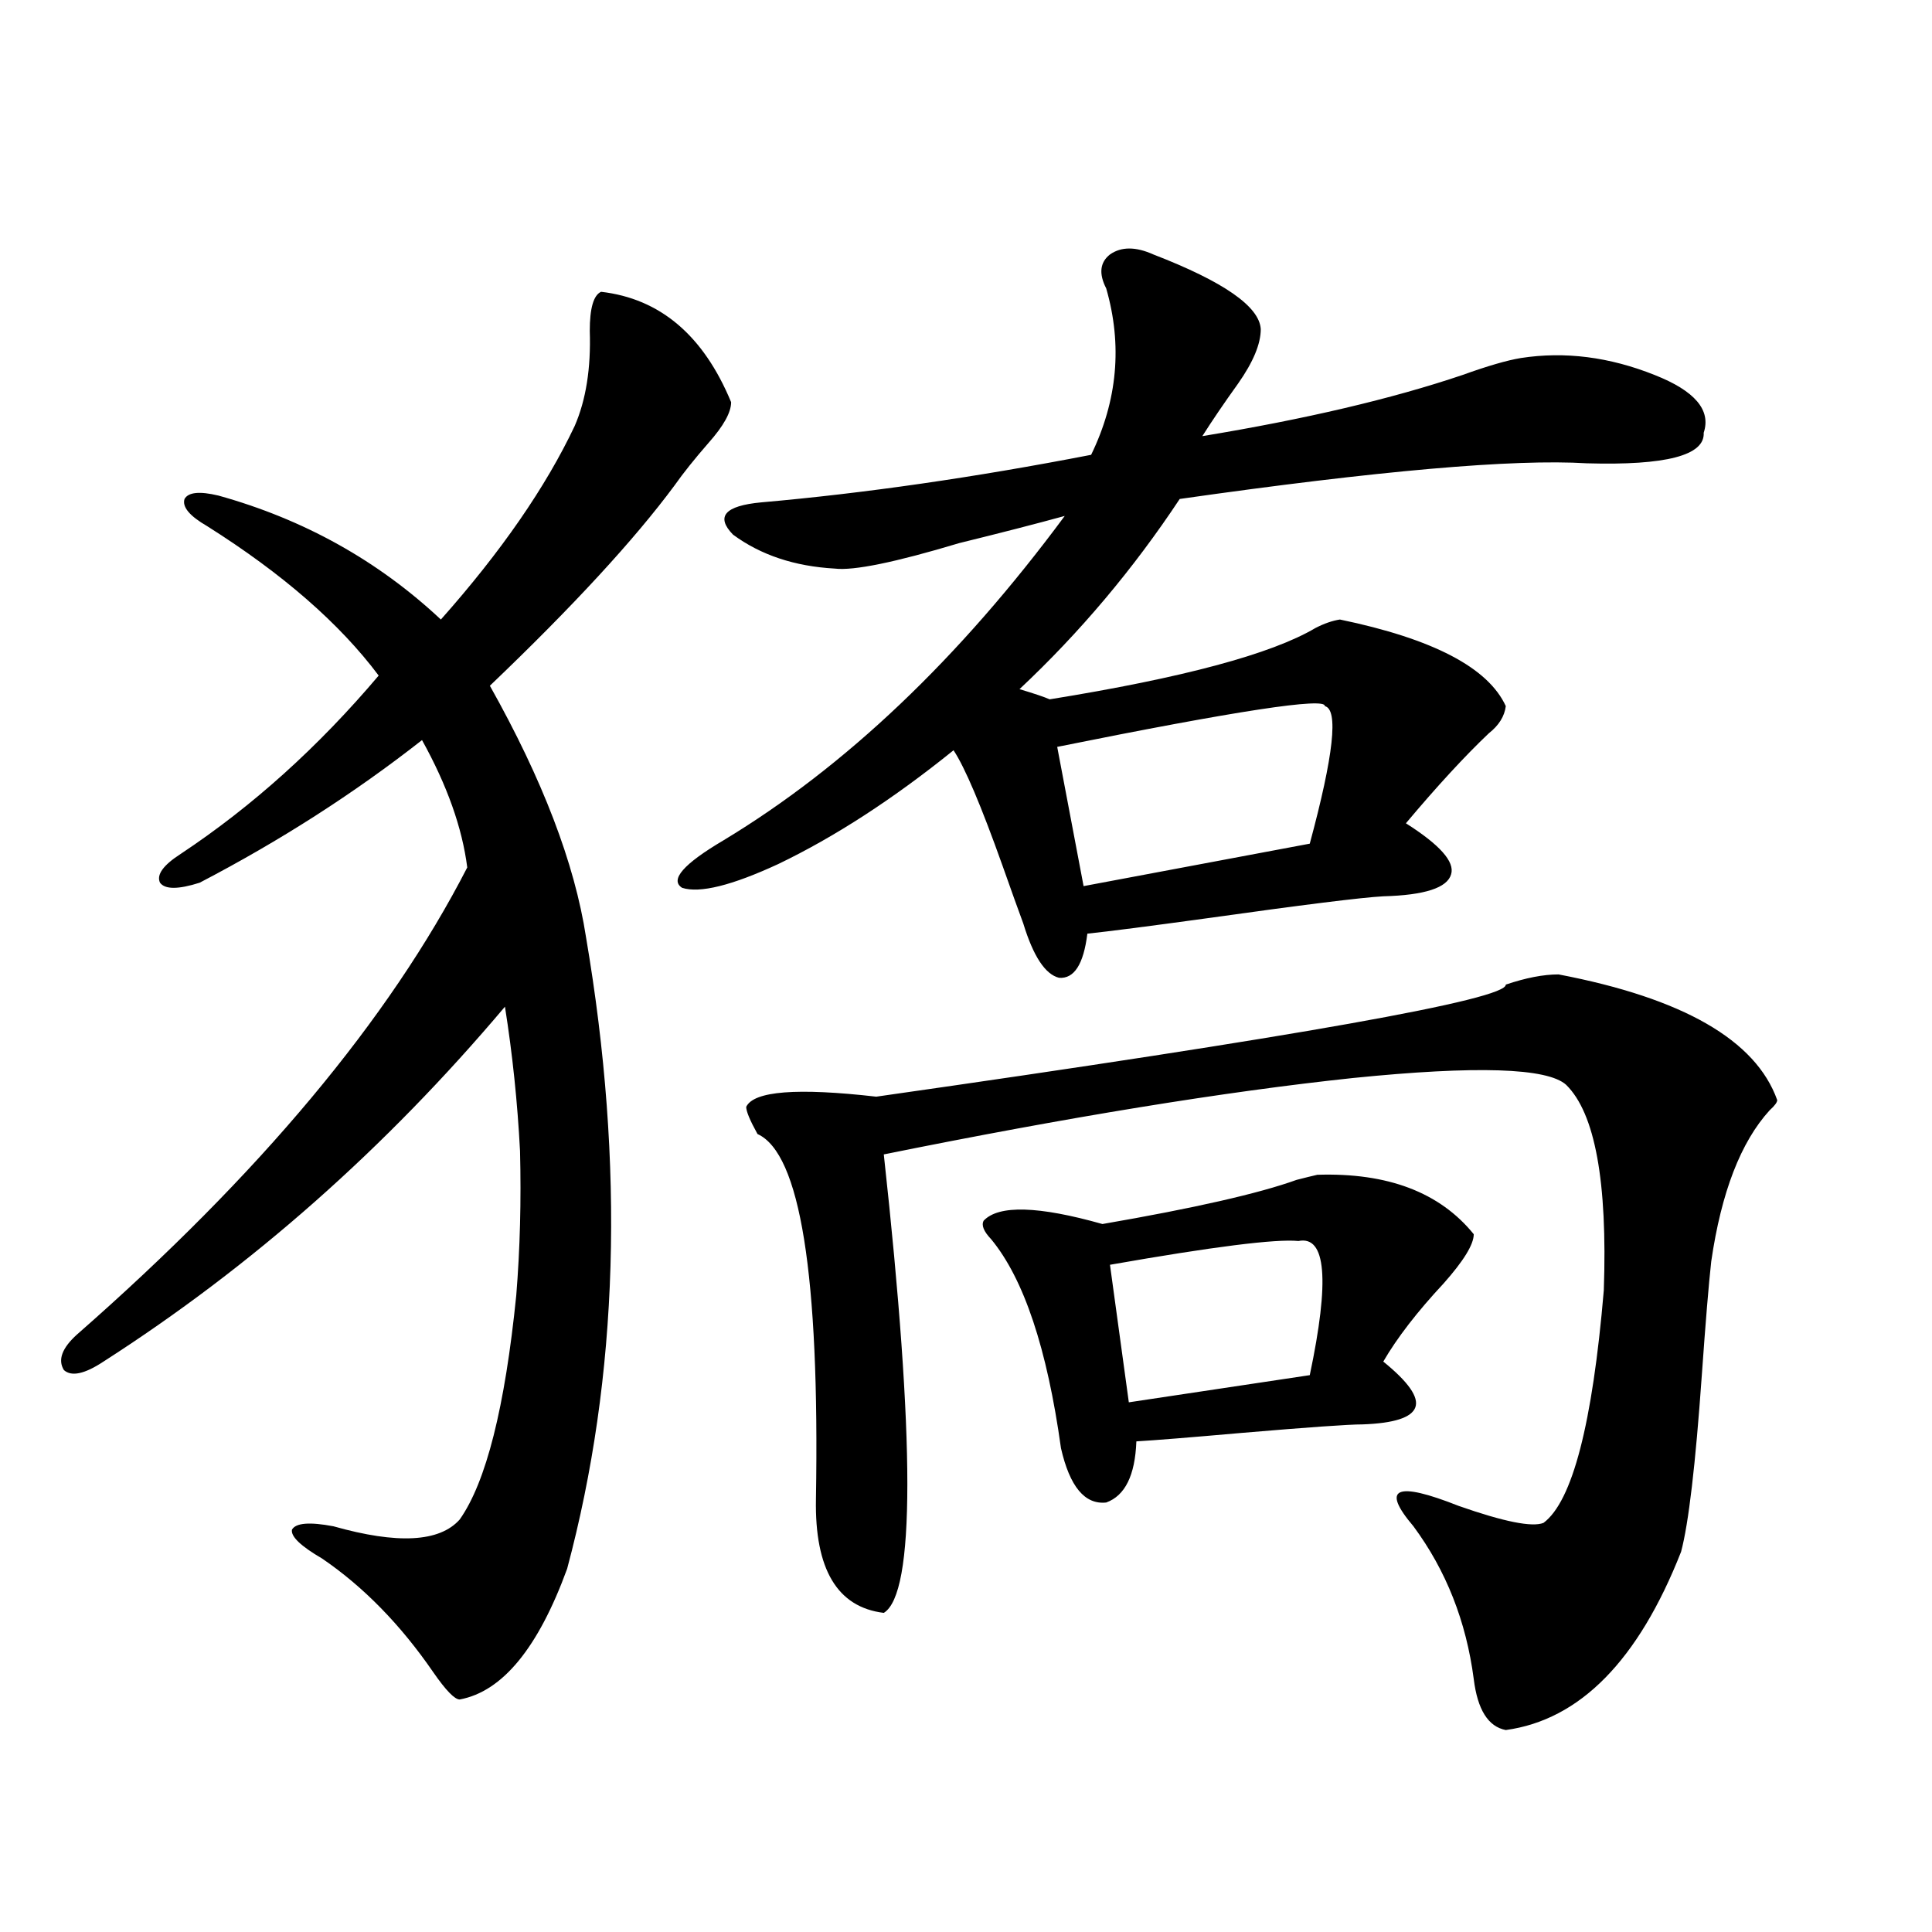
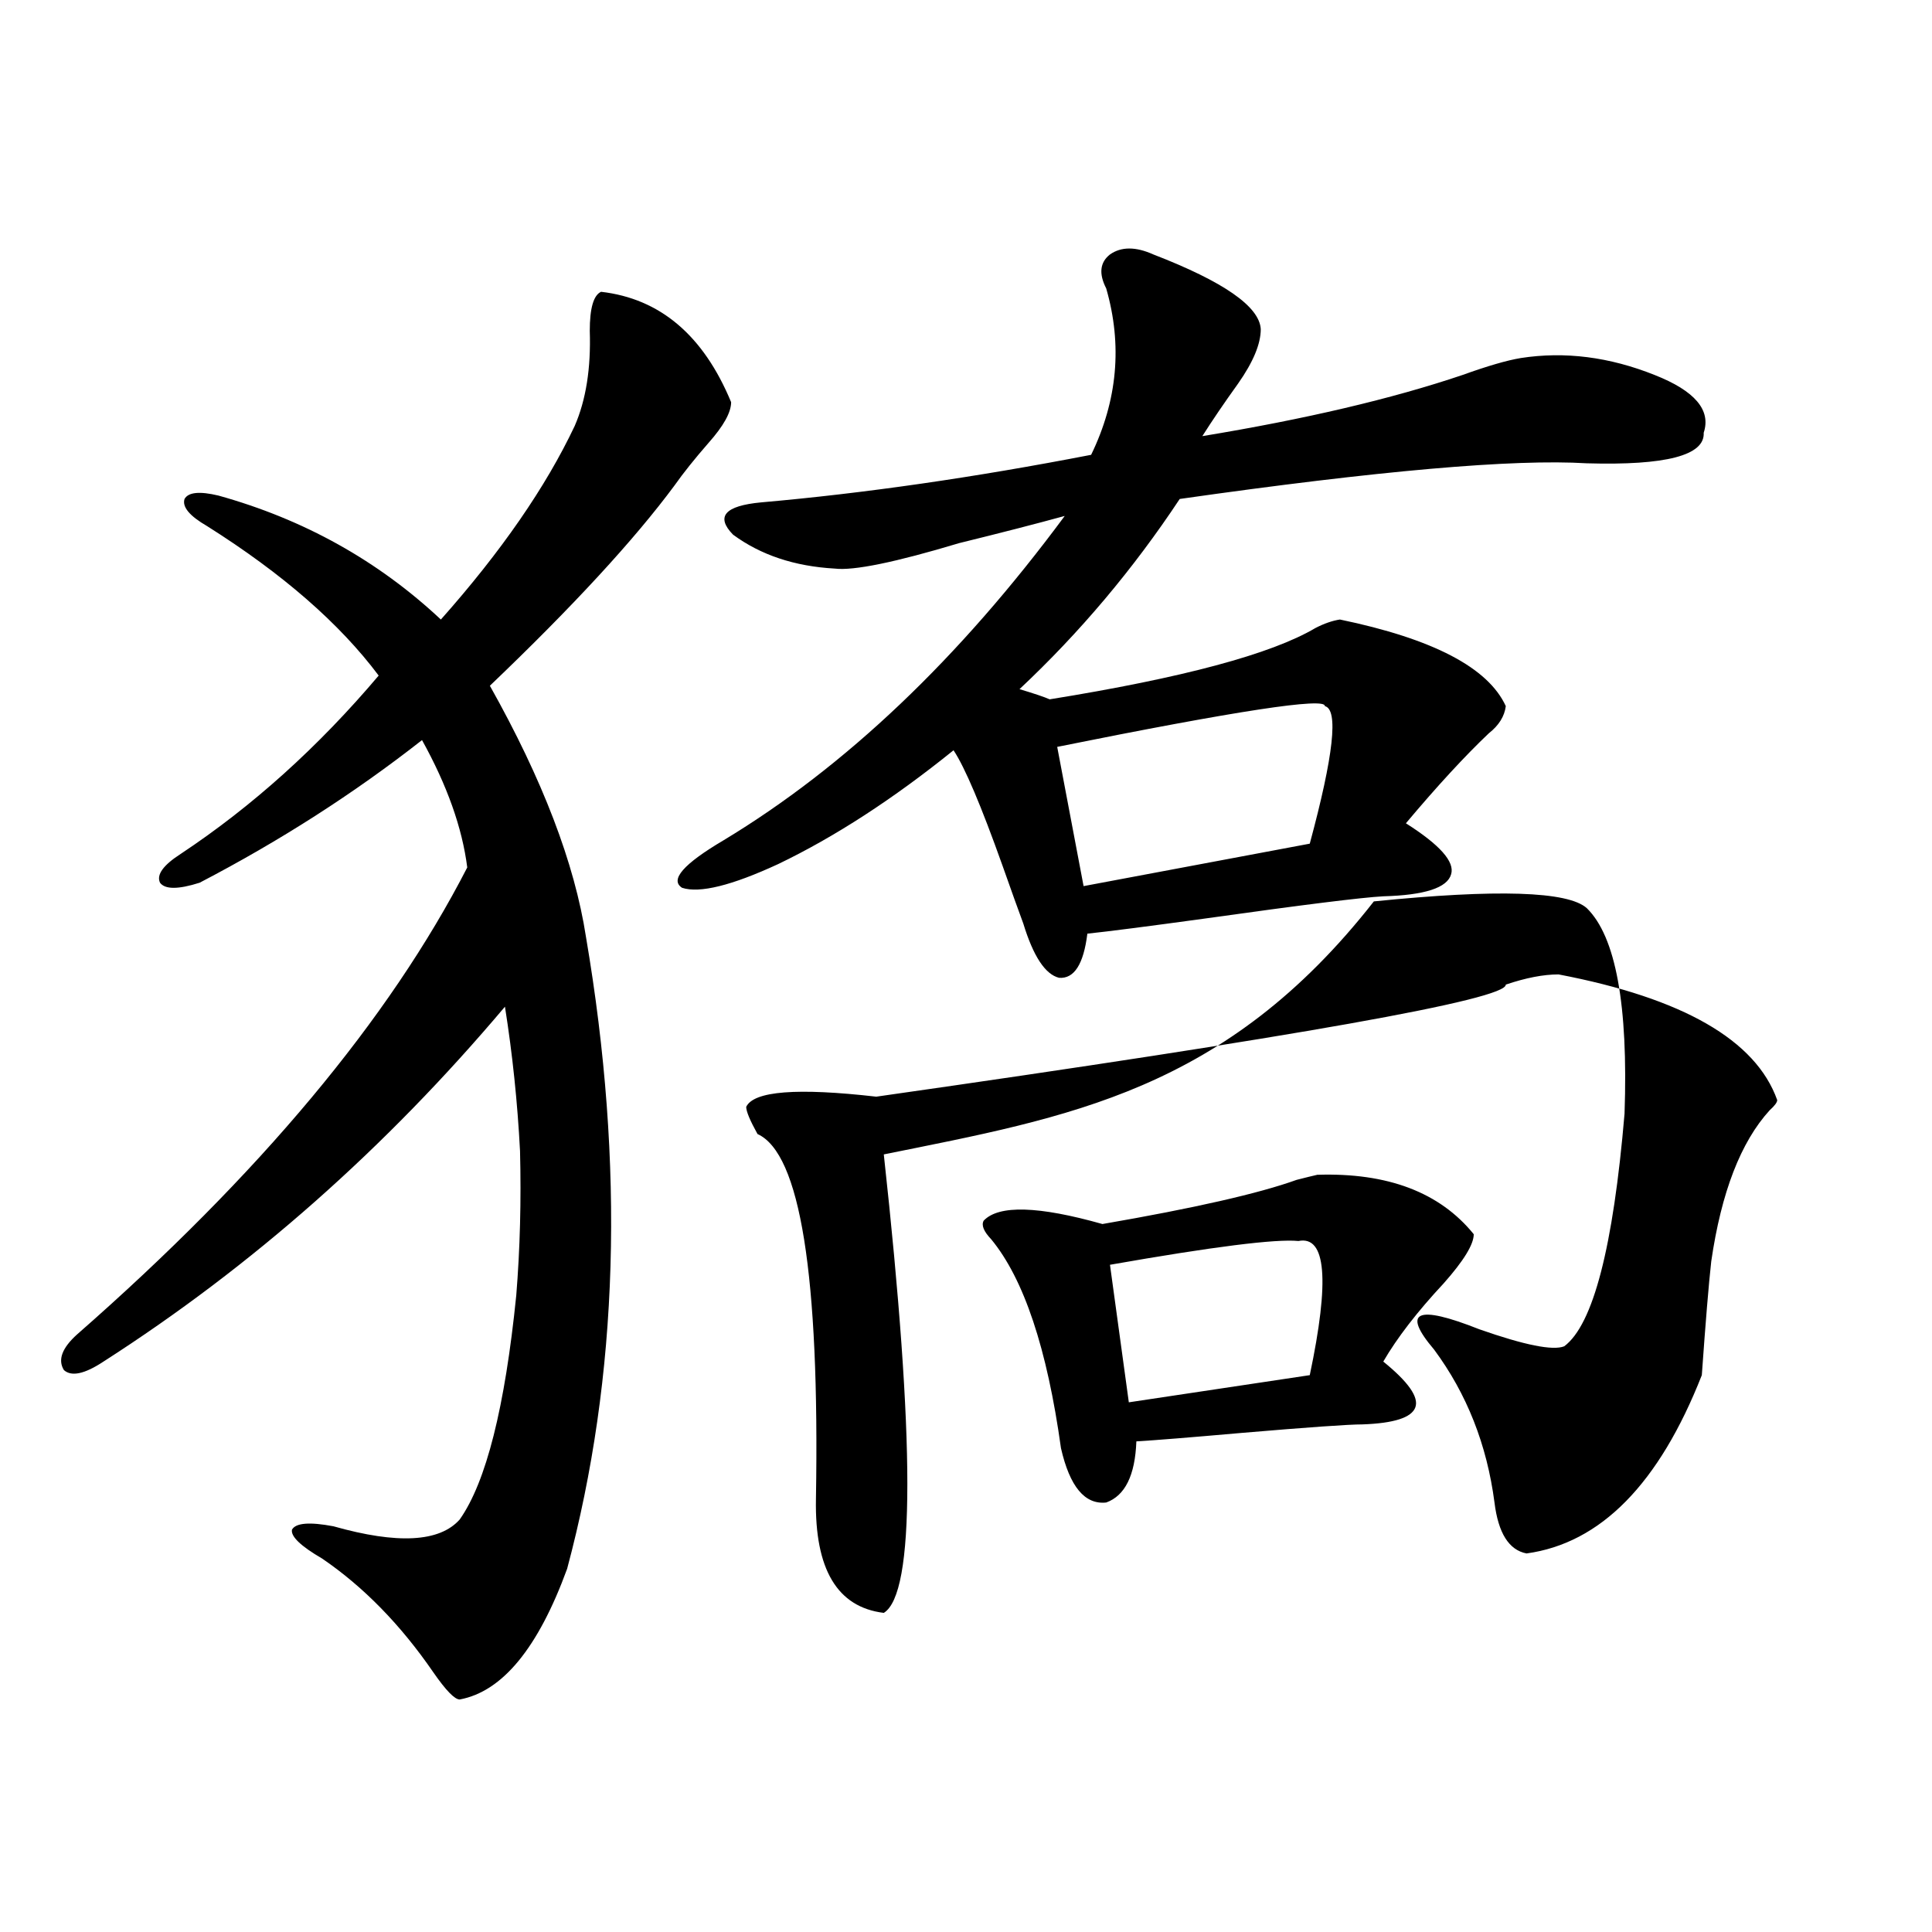
<svg xmlns="http://www.w3.org/2000/svg" version="1.1" id="图层_1" x="0px" y="0px" width="1000px" height="1000px" viewBox="0 0 1000 1000" enable-background="new 0 0 1000 1000" xml:space="preserve">
-   <path d="M311.114,151.035c30.563,3.516,53.002,22.563,67.315,57.129c0,5.273-3.902,12.305-11.707,21.094  c-7.164,8.212-13.018,15.532-17.561,21.973c-20.822,28.125-52.682,62.704-95.607,103.711  c27.316,48.642,43.901,91.997,49.755,130.078c20.152,118.364,16.905,227.349-9.756,326.953  c-14.969,41.007-33.505,63.569-55.608,67.676c-2.606,0-7.164-4.696-13.658-14.063c-16.92-24.609-36.097-44.247-57.56-58.887  c-11.066-6.44-16.265-11.426-15.609-14.941c1.951-3.516,9.101-4.093,21.463-1.758c33.17,9.38,54.953,8.212,65.364-3.516  c13.658-19.336,23.414-58.008,29.268-116.016c1.951-24.019,2.592-48.917,1.951-74.707c-1.311-25.187-3.902-50.098-7.805-74.707  c-61.797,73.251-131.063,134.473-207.8,183.691c-9.756,6.454-16.585,7.91-20.487,4.395c-3.262-5.273-0.976-11.426,6.829-18.457  c94.297-82.617,161.612-163.175,201.946-241.699c-2.606-20.503-10.411-42.476-23.414-65.918  c-35.121,27.548-73.504,52.157-115.119,73.828c-11.066,3.516-17.896,3.516-20.487,0c-1.951-4.093,1.616-9.077,10.731-14.941  c37.072-24.609,71.218-55.371,102.437-92.285c-20.167-26.944-49.755-52.734-88.778-77.344c-9.115-5.273-13.018-9.956-11.707-14.063  c1.951-3.516,7.805-4.093,17.561-1.758c44.222,12.305,82.59,33.7,115.119,64.16c31.219-35.156,54.298-68.555,69.267-100.195  c5.854-13.472,8.445-29.883,7.805-49.219C305.261,159.536,307.212,152.793,311.114,151.035z M693.544,320.664  c48.124,9.97,76.736,24.911,85.852,44.824c-0.655,5.273-3.582,9.97-8.78,14.063c-12.362,11.728-26.676,27.246-42.926,46.582  c17.561,11.138,25.365,19.927,23.414,26.367c-1.951,7.031-13.658,10.849-35.121,11.426c-11.066,0.591-41.63,4.395-91.705,11.426  c-29.923,4.106-50.41,6.743-61.462,7.91c-1.951,15.82-6.829,23.442-14.634,22.852c-7.164-1.758-13.338-11.124-18.536-28.125  c-2.606-7.031-6.188-16.987-10.731-29.883c-11.066-31.05-19.512-50.977-25.365-59.766c-31.219,25.2-61.462,44.824-90.729,58.887  c-24.069,11.138-40.654,15.243-49.755,12.305c-6.509-4.093,0.641-12.305,21.463-24.609  c63.078-38.081,121.948-94.043,176.581-167.871c-14.969,4.106-33.17,8.789-54.633,14.063c-33.17,9.97-54.633,14.364-64.389,13.184  c-20.822-1.167-38.383-7.031-52.682-17.578c-9.115-9.366-4.237-14.941,14.634-16.699c53.322-4.683,110.241-12.882,170.728-24.609  c13.658-28.125,16.25-56.827,7.805-86.133c-3.902-7.608-3.262-13.472,1.951-17.578c5.854-4.093,13.323-4.093,22.438,0  c36.417,14.063,54.953,26.958,55.608,38.672c0,7.622-3.902,17.001-11.707,28.125c-7.164,9.97-13.338,19.048-18.536,27.246  c53.322-8.789,98.199-19.336,134.631-31.641c13.003-4.683,23.079-7.608,30.243-8.789c22.759-3.516,45.853-0.577,69.267,8.789  c20.808,8.212,29.268,18.169,25.365,29.883c0.641,11.728-19.512,17.001-60.486,15.82c-37.728-2.335-107.97,3.817-210.727,18.457  c-24.069,36.337-51.706,69.146-82.925,98.438c7.805,2.349,13.003,4.106,15.609,5.273c68.932-11.124,114.784-23.429,137.558-36.914  C685.404,322.724,689.642,321.255,693.544,320.664z M806.712,504.355c64.389,12.305,102.102,33.989,113.168,65.039  c0,1.181-1.311,2.938-3.902,5.273c-14.969,16.411-25.045,42.489-30.243,78.223c-1.311,11.728-2.927,31.353-4.878,58.887  c-3.262,46.294-6.829,76.767-10.731,91.406c-22.118,56.25-52.361,87.012-90.729,92.285c-9.115-1.758-14.634-10.547-16.585-26.367  c-3.902-29.883-14.313-56.25-31.219-79.102c-16.92-19.913-9.115-23.429,23.414-10.547c23.414,8.212,38.048,11.138,43.901,8.789  c14.954-11.124,25.365-51.265,31.219-120.41c1.951-56.25-4.558-91.694-19.512-106.348c-9.756-8.789-46.508-9.956-110.241-3.516  C634.033,565,553.06,578.184,457.452,597.52c16.25,148.247,16.25,227.335,0,237.305c-24.069-2.938-35.776-22.55-35.121-58.887  c1.951-116.016-8.14-178.995-30.243-188.965c-3.902-7.031-5.854-11.714-5.854-14.063c3.902-8.198,26.341-9.956,67.315-5.273  c217.876-31.05,326.486-50.386,325.846-58.008C789.792,506.113,798.907,504.355,806.712,504.355z M681.837,608.066  c36.417-1.167,63.413,9.091,80.974,30.762c0,5.273-5.213,13.774-15.609,25.488c-13.658,14.653-24.069,28.125-31.219,40.43  c13.003,10.547,18.536,18.457,16.585,23.73s-11.066,8.212-27.316,8.789c-7.164,0-27.972,1.47-62.438,4.395  c-26.676,2.349-44.877,3.817-54.633,4.395c-0.655,17.578-5.854,28.125-15.609,31.641c-11.066,1.181-18.871-8.198-23.414-28.125  c-7.164-51.554-19.191-87.589-36.097-108.105c-3.902-4.093-5.213-7.319-3.902-9.668c7.805-8.198,28.292-7.608,61.462,1.758  c47.469-8.198,80.974-15.82,100.485-22.852C675.648,609.536,679.23,608.657,681.837,608.066z M685.739,365.488  c0.641-4.683-45.532,2.349-138.533,21.094l13.658,72.07l117.07-21.973C690.282,390.977,692.889,367.246,685.739,365.488z   M672.081,642.344c-11.707-1.167-44.236,2.938-97.559,12.305l9.756,71.191l93.656-14.063  C688.331,662.559,686.38,639.419,672.081,642.344z" />
+   <path d="M311.114,151.035c30.563,3.516,53.002,22.563,67.315,57.129c0,5.273-3.902,12.305-11.707,21.094  c-7.164,8.212-13.018,15.532-17.561,21.973c-20.822,28.125-52.682,62.704-95.607,103.711  c27.316,48.642,43.901,91.997,49.755,130.078c20.152,118.364,16.905,227.349-9.756,326.953  c-14.969,41.007-33.505,63.569-55.608,67.676c-2.606,0-7.164-4.696-13.658-14.063c-16.92-24.609-36.097-44.247-57.56-58.887  c-11.066-6.44-16.265-11.426-15.609-14.941c1.951-3.516,9.101-4.093,21.463-1.758c33.17,9.38,54.953,8.212,65.364-3.516  c13.658-19.336,23.414-58.008,29.268-116.016c1.951-24.019,2.592-48.917,1.951-74.707c-1.311-25.187-3.902-50.098-7.805-74.707  c-61.797,73.251-131.063,134.473-207.8,183.691c-9.756,6.454-16.585,7.91-20.487,4.395c-3.262-5.273-0.976-11.426,6.829-18.457  c94.297-82.617,161.612-163.175,201.946-241.699c-2.606-20.503-10.411-42.476-23.414-65.918  c-35.121,27.548-73.504,52.157-115.119,73.828c-11.066,3.516-17.896,3.516-20.487,0c-1.951-4.093,1.616-9.077,10.731-14.941  c37.072-24.609,71.218-55.371,102.437-92.285c-20.167-26.944-49.755-52.734-88.778-77.344c-9.115-5.273-13.018-9.956-11.707-14.063  c1.951-3.516,7.805-4.093,17.561-1.758c44.222,12.305,82.59,33.7,115.119,64.16c31.219-35.156,54.298-68.555,69.267-100.195  c5.854-13.472,8.445-29.883,7.805-49.219C305.261,159.536,307.212,152.793,311.114,151.035z M693.544,320.664  c48.124,9.97,76.736,24.911,85.852,44.824c-0.655,5.273-3.582,9.97-8.78,14.063c-12.362,11.728-26.676,27.246-42.926,46.582  c17.561,11.138,25.365,19.927,23.414,26.367c-1.951,7.031-13.658,10.849-35.121,11.426c-11.066,0.591-41.63,4.395-91.705,11.426  c-29.923,4.106-50.41,6.743-61.462,7.91c-1.951,15.82-6.829,23.442-14.634,22.852c-7.164-1.758-13.338-11.124-18.536-28.125  c-2.606-7.031-6.188-16.987-10.731-29.883c-11.066-31.05-19.512-50.977-25.365-59.766c-31.219,25.2-61.462,44.824-90.729,58.887  c-24.069,11.138-40.654,15.243-49.755,12.305c-6.509-4.093,0.641-12.305,21.463-24.609  c63.078-38.081,121.948-94.043,176.581-167.871c-14.969,4.106-33.17,8.789-54.633,14.063c-33.17,9.97-54.633,14.364-64.389,13.184  c-20.822-1.167-38.383-7.031-52.682-17.578c-9.115-9.366-4.237-14.941,14.634-16.699c53.322-4.683,110.241-12.882,170.728-24.609  c13.658-28.125,16.25-56.827,7.805-86.133c-3.902-7.608-3.262-13.472,1.951-17.578c5.854-4.093,13.323-4.093,22.438,0  c36.417,14.063,54.953,26.958,55.608,38.672c0,7.622-3.902,17.001-11.707,28.125c-7.164,9.97-13.338,19.048-18.536,27.246  c53.322-8.789,98.199-19.336,134.631-31.641c13.003-4.683,23.079-7.608,30.243-8.789c22.759-3.516,45.853-0.577,69.267,8.789  c20.808,8.212,29.268,18.169,25.365,29.883c0.641,11.728-19.512,17.001-60.486,15.82c-37.728-2.335-107.97,3.817-210.727,18.457  c-24.069,36.337-51.706,69.146-82.925,98.438c7.805,2.349,13.003,4.106,15.609,5.273c68.932-11.124,114.784-23.429,137.558-36.914  C685.404,322.724,689.642,321.255,693.544,320.664z M806.712,504.355c64.389,12.305,102.102,33.989,113.168,65.039  c0,1.181-1.311,2.938-3.902,5.273c-14.969,16.411-25.045,42.489-30.243,78.223c-1.311,11.728-2.927,31.353-4.878,58.887  c-22.118,56.25-52.361,87.012-90.729,92.285c-9.115-1.758-14.634-10.547-16.585-26.367  c-3.902-29.883-14.313-56.25-31.219-79.102c-16.92-19.913-9.115-23.429,23.414-10.547c23.414,8.212,38.048,11.138,43.901,8.789  c14.954-11.124,25.365-51.265,31.219-120.41c1.951-56.25-4.558-91.694-19.512-106.348c-9.756-8.789-46.508-9.956-110.241-3.516  C634.033,565,553.06,578.184,457.452,597.52c16.25,148.247,16.25,227.335,0,237.305c-24.069-2.938-35.776-22.55-35.121-58.887  c1.951-116.016-8.14-178.995-30.243-188.965c-3.902-7.031-5.854-11.714-5.854-14.063c3.902-8.198,26.341-9.956,67.315-5.273  c217.876-31.05,326.486-50.386,325.846-58.008C789.792,506.113,798.907,504.355,806.712,504.355z M681.837,608.066  c36.417-1.167,63.413,9.091,80.974,30.762c0,5.273-5.213,13.774-15.609,25.488c-13.658,14.653-24.069,28.125-31.219,40.43  c13.003,10.547,18.536,18.457,16.585,23.73s-11.066,8.212-27.316,8.789c-7.164,0-27.972,1.47-62.438,4.395  c-26.676,2.349-44.877,3.817-54.633,4.395c-0.655,17.578-5.854,28.125-15.609,31.641c-11.066,1.181-18.871-8.198-23.414-28.125  c-7.164-51.554-19.191-87.589-36.097-108.105c-3.902-4.093-5.213-7.319-3.902-9.668c7.805-8.198,28.292-7.608,61.462,1.758  c47.469-8.198,80.974-15.82,100.485-22.852C675.648,609.536,679.23,608.657,681.837,608.066z M685.739,365.488  c0.641-4.683-45.532,2.349-138.533,21.094l13.658,72.07l117.07-21.973C690.282,390.977,692.889,367.246,685.739,365.488z   M672.081,642.344c-11.707-1.167-44.236,2.938-97.559,12.305l9.756,71.191l93.656-14.063  C688.331,662.559,686.38,639.419,672.081,642.344z" />
</svg>